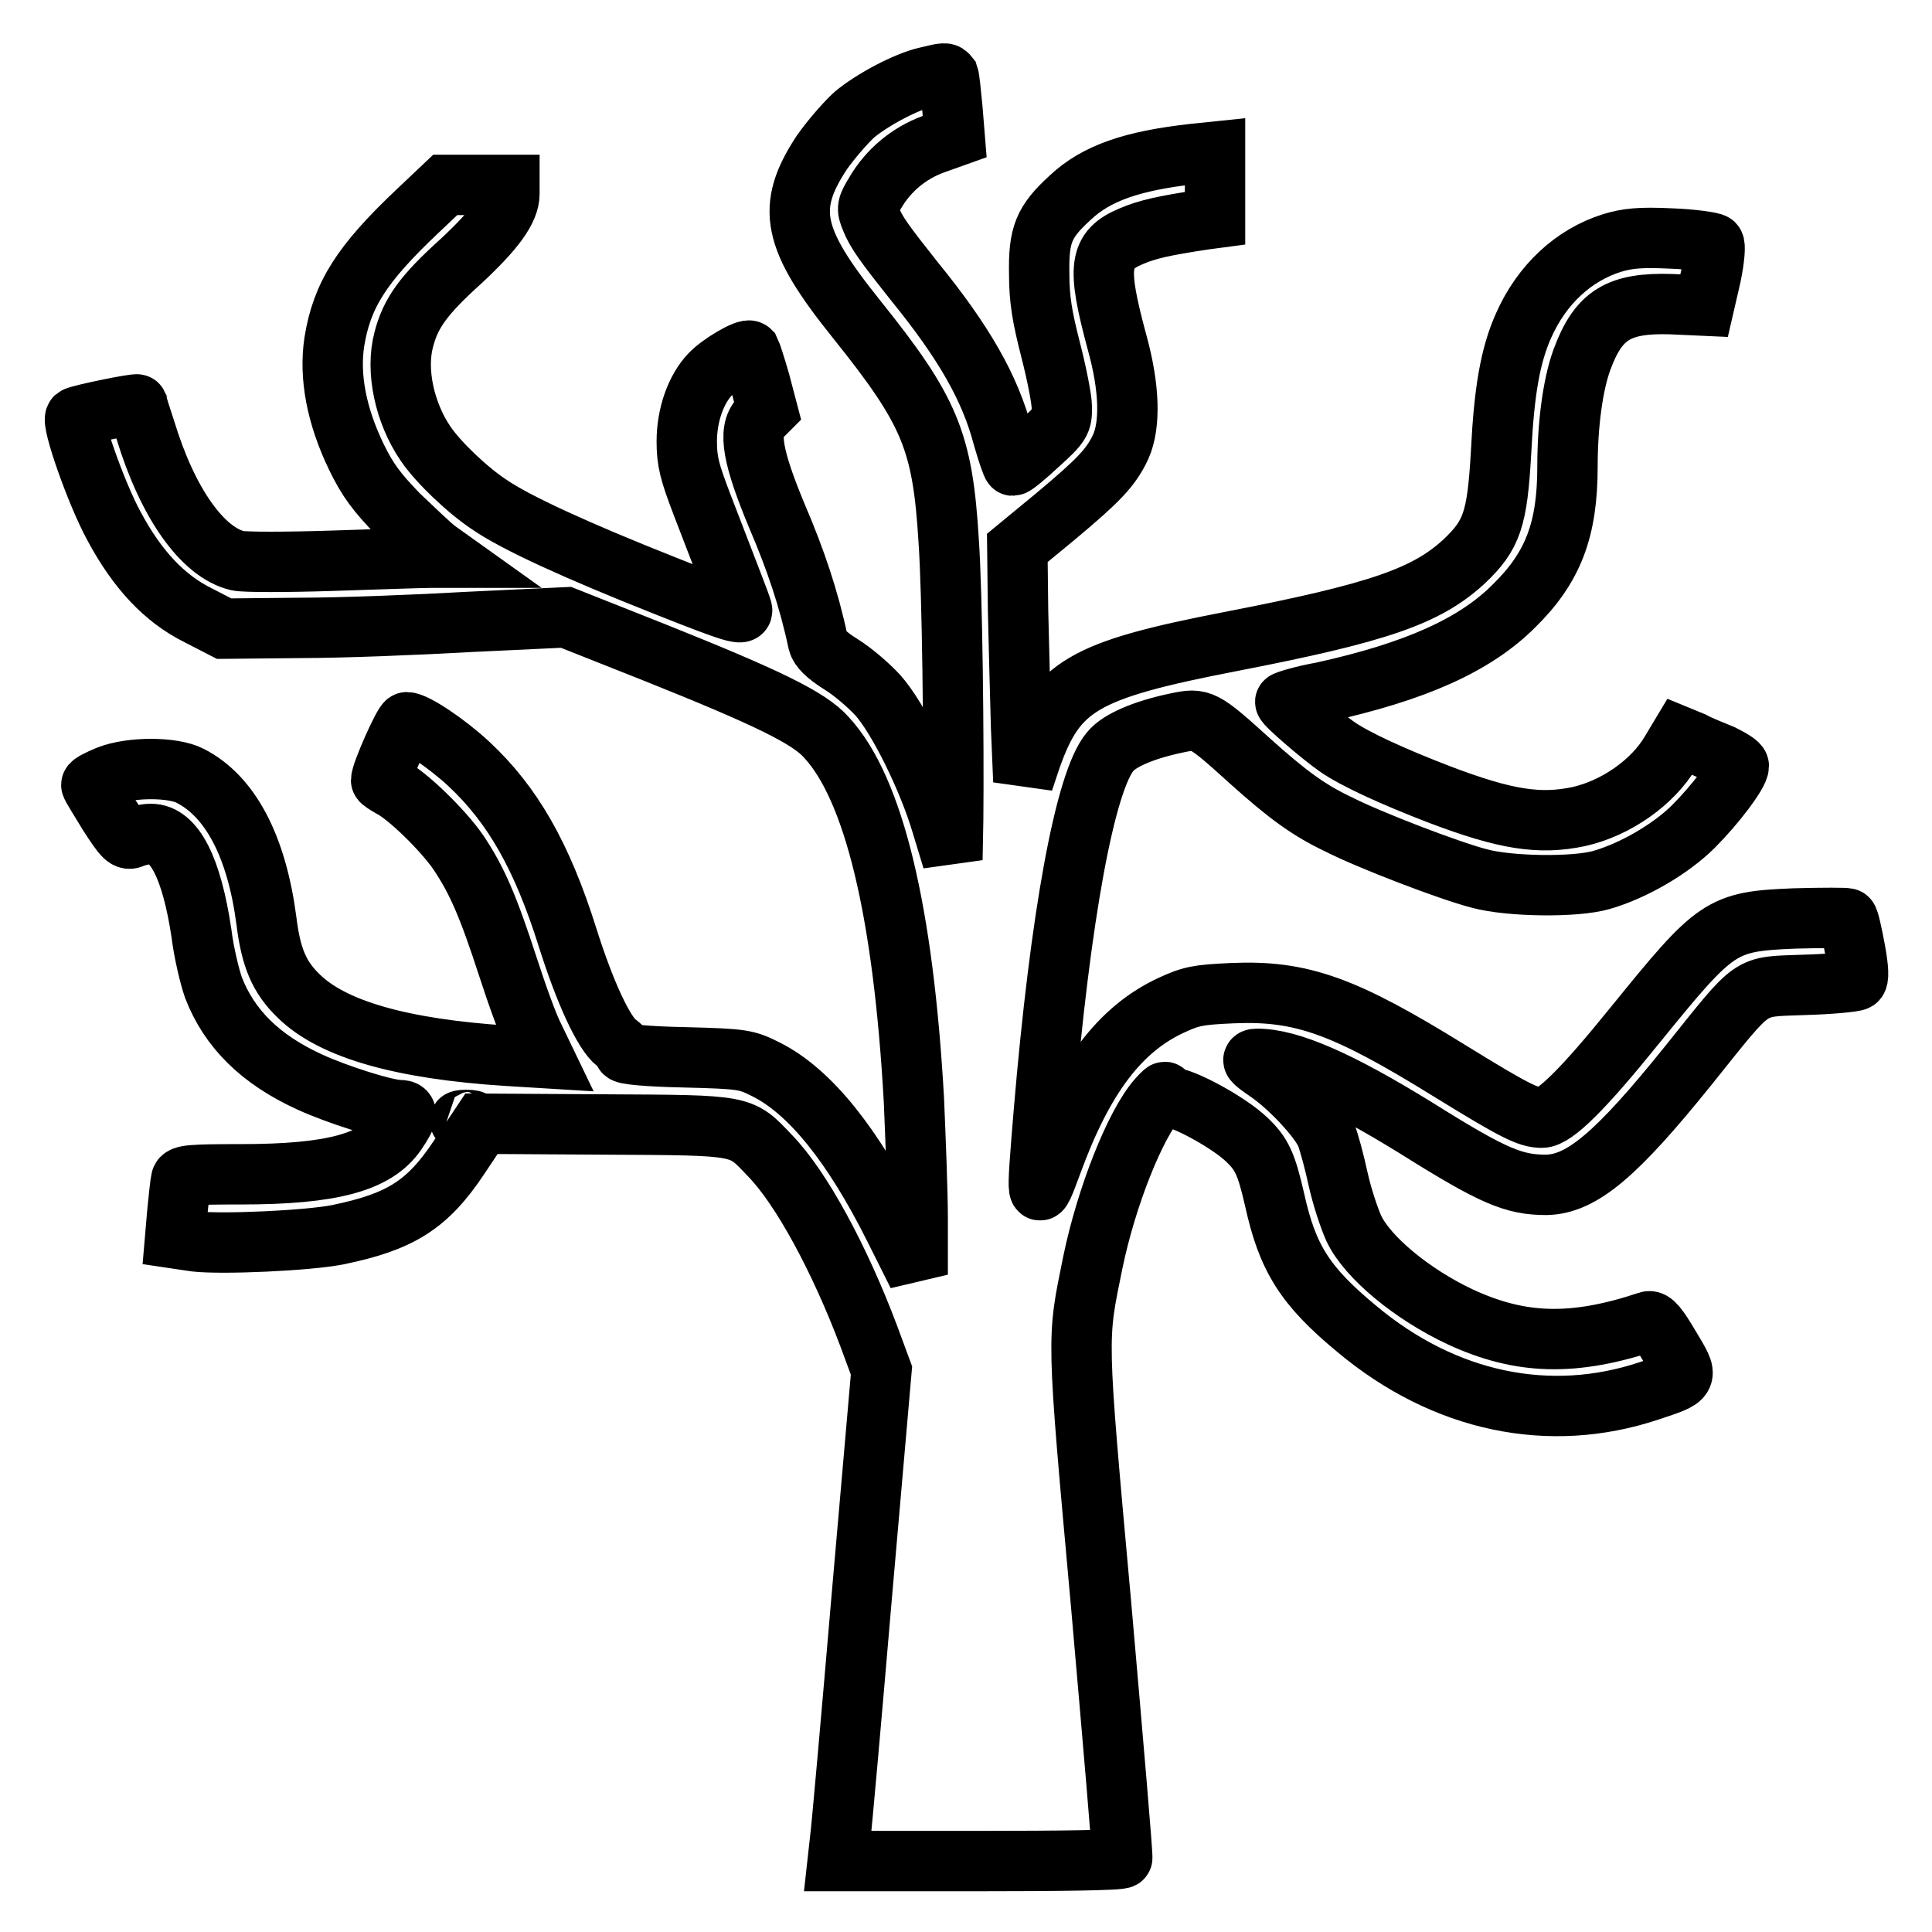
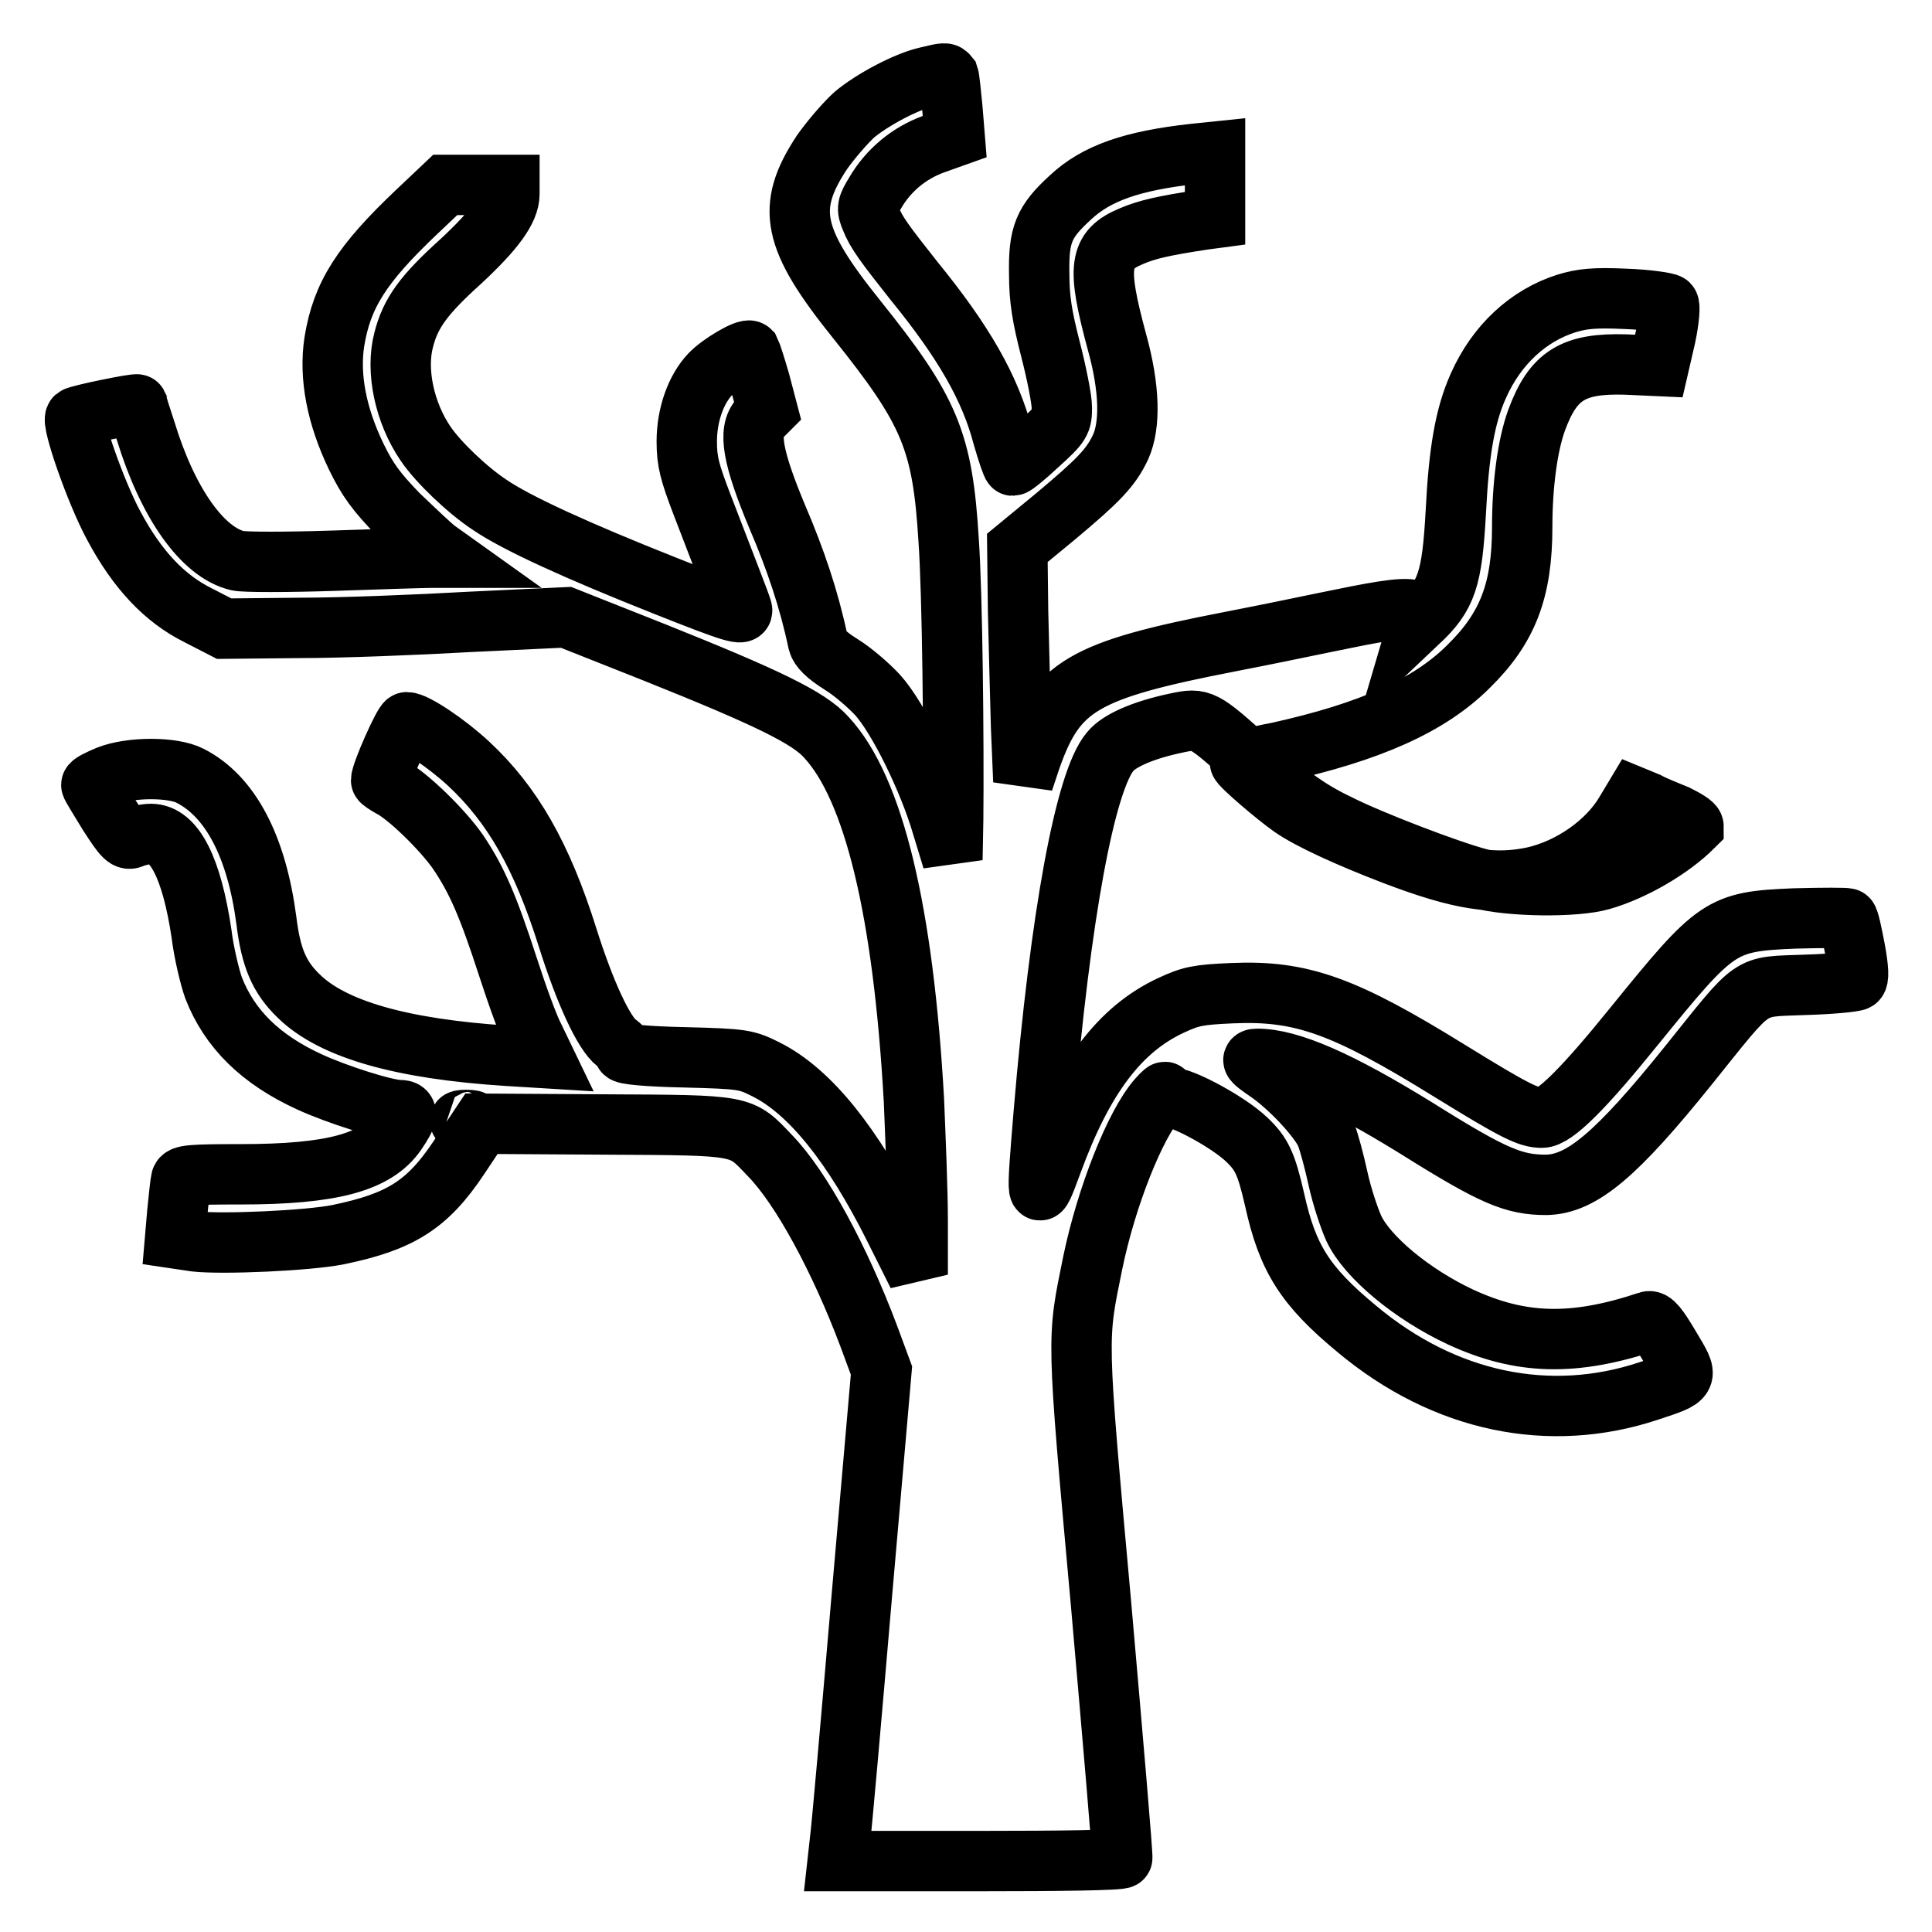
<svg xmlns="http://www.w3.org/2000/svg" version="1.1" x="0px" y="0px" viewBox="0 0 256 256" enable-background="new 0 0 256 256" xml:space="preserve">
  <g>
    <g>
      <g>
-         <path stroke-width="8" fill-opacity="0" stroke="#000000" d="M122.8,10.2c-2.7,0.6-7.2,3-9.6,5c-1.2,1.1-3.1,3.3-4.3,5c-4.8,7.3-4,11.4,4.6,22.1c9.7,12.1,11.4,16.1,12.2,29.3c0.5,7.1,0.7,26.7,0.6,37l-0.1,5.3l-1.4-4.6c-1.8-6.1-5.8-14.2-8.5-17.2c-1.2-1.3-3.4-3.2-4.9-4.1c-1.9-1.2-2.8-2.1-3-2.9c-1.2-5.7-3-11-5.4-16.6c-3.3-7.9-3.9-11.4-2.3-13.1l1-1l-1-3.8c-0.6-2.1-1.2-3.9-1.3-4.1c-0.4-0.4-4,1.7-5.3,3.1c-1.9,2-3.1,5.4-3.1,8.9c0,2.7,0.4,4.1,2,8.3c3.8,9.9,5,12.9,5.3,13.9c0.3,0.9-0.9,0.6-10.2-3.1C76.5,73,68.4,69.3,64.9,66.9c-2.9-1.9-6.8-5.6-8.5-8.1c-2.8-4.1-4-9.7-2.9-13.8c0.9-3.5,2.6-5.9,7.6-10.4c4.4-4.1,6.4-6.8,6.4-8.9v-1.2h-4.2h-4.3L55.3,28c-7.4,7-10,11.1-11,17.3c-0.7,4.6,0.3,9.8,2.9,15.2c1.5,3.1,2.7,4.7,5.6,7.7c2.1,2,4.4,4.2,5.1,4.7l1.4,1l-2.1,0c-1.2,0-7.1,0.2-13.1,0.4c-6.1,0.2-11.7,0.2-12.6,0c-4.7-1.1-9.3-7.7-12.2-17.2c-0.6-1.8-1.1-3.4-1.1-3.5c-0.1-0.2-7.9,1.4-8.2,1.7c-0.6,0.5,2.7,10,5.1,14.4c3.1,5.8,6.7,9.6,11.1,11.8l3.5,1.8l10-0.1c5.5,0,15.6-0.4,22.6-0.8L75,81.8l11.6,4.6c15,6,20.6,8.7,22.9,11.3c6.3,6.8,10.2,23.1,11.6,48.1c0.2,4.8,0.5,12,0.5,15.9v7.2l-3.1-6.2c-5.5-11-11.2-18.1-17-21c-2.6-1.3-3-1.4-10.8-1.6c-4.9-0.1-8.1-0.4-8-0.7c0-0.3-0.4-0.8-1-1.2c-1.7-1.3-4.2-6.7-6.5-14c-3.4-10.8-7.3-17.6-13.1-23c-2.9-2.7-7.1-5.5-8.2-5.5c-0.4,0-3.4,6.7-3.4,7.7c0,0.1,0.6,0.5,1.3,0.9c2.2,1.1,6.9,5.7,8.9,8.6c2.5,3.7,4,7.2,6.6,15.2c1.2,3.7,2.7,7.9,3.5,9.4l1.3,2.7l-4.9-0.3c-14-0.9-23.1-3.5-27.6-7.9c-2.6-2.5-3.7-5.1-4.3-10c-1.3-9.9-4.8-16.5-10.1-19.2c-2.3-1.2-7.9-1.2-10.9,0c-1.2,0.5-2.2,1-2.2,1.2c0,0.2,1.1,1.9,2.3,3.9c2,3.1,2.4,3.5,3.2,3.1c0.5-0.2,1.6-0.5,2.4-0.5c3.1,0,5.4,4.5,6.7,13.2c0.3,2.5,1.1,5.8,1.6,7.2c2.1,5.4,6.2,9.5,12.8,12.5c3.5,1.6,10,3.7,11.9,3.7c1.2,0,1,0.8-0.5,3c-2.7,3.9-8.5,5.5-20.6,5.5c-6.5,0-7.8,0.1-7.9,0.7c-0.1,0.4-0.3,2.3-0.5,4.3l-0.3,3.5l2.7,0.4c3.6,0.4,14.9-0.1,18.9-0.9c8.2-1.7,11.8-3.9,16-10.2l3-4.5l16.4,0.1c18.5,0.1,17.9,0,21.8,4.1c4.2,4.3,9.3,13.8,13.1,23.9l1.7,4.6l-2.6,29.8c-1.4,16.4-2.7,31.1-2.9,32.5l-0.3,2.7h18.8c10.3,0,18.9-0.1,18.9-0.4c0.1-0.2-1.2-15.3-2.8-33.6c-3.3-36.4-3.2-34.9-1.1-45.3c1.8-8.7,5.6-18.3,8.6-21.7c0.7-0.8,1.1-1.1,0.9-0.8c-0.2,0.4,0,0.6,0.7,0.6c1.7,0,7.8,3.3,10.2,5.6c2,1.9,2.6,3.2,3.7,8c1.7,7.7,4,11.4,10.9,17.1c11.6,9.7,25.5,12.6,38.7,8.2c5.4-1.8,5.3-1.6,2.8-5.8c-1.6-2.7-2.3-3.6-2.9-3.4c-9.9,3.3-16.9,3.1-24.9-0.6c-6.4-3-12.3-7.9-14.1-11.7c-0.6-1.3-1.6-4.3-2.1-6.6c-0.5-2.3-1.2-4.9-1.6-5.9c-0.9-2.1-4.9-6.4-7.9-8.4c-1.9-1.3-2.1-1.6-1.2-1.6c4.3,0,10.9,2.9,21.1,9.2c10.2,6.4,12.9,7.5,17.2,7.5c4.7-0.1,9.3-4,18.8-15.8c9-11.2,7.8-10.4,15.4-10.7c3.5-0.1,6.6-0.4,6.9-0.6c0.3-0.2,0.3-1.4-0.2-4.1c-0.4-2.1-0.8-4-1-4.1c-0.1-0.1-3.3-0.1-7,0c-9.8,0.4-10.4,0.9-21.2,14.2c-6.7,8.3-10.6,12.2-12.3,12.2c-1.8,0-3.6-0.9-12.2-6.2c-13.9-8.6-19.6-10.7-28.8-10.3c-4.6,0.2-5.5,0.4-8.1,1.6c-6.9,3.2-11.7,9.7-15.8,20.9c-2.1,5.7-2.1,5.5-1.1-6.6c2.2-26.2,5.5-44,8.8-47.9c1.2-1.5,4.5-2.9,8.8-3.8c3.3-0.7,3.5-0.6,9.8,5.1c4.8,4.3,7.6,6.4,11.6,8.3c4.1,2.1,14.8,6.2,18.7,7.2c4,1.1,12.8,1.2,16.2,0.2c4.2-1.2,9.2-4.1,12.2-7.1c2.9-2.9,6-7,6-8c0-0.3-1-0.9-2.2-1.5c-1.2-0.5-3-1.2-3.9-1.7l-1.7-0.7l-1.2,2c-2.4,4.1-7.3,7.5-12.2,8.6c-5.2,1.1-9.7,0.4-18.4-2.9c-6-2.3-11.3-4.7-13.7-6.4c-2-1.4-6.8-5.5-6.8-5.9c0-0.1,2.2-0.8,5-1.3c12.2-2.7,20.1-6.2,25.3-11.4c5.2-5.1,7.1-10.1,7.1-18.5c0-5.5,0.7-10.8,1.9-14.1c2.2-6,4.9-7.6,11.8-7.4l4.4,0.2l0.9-3.9c0.5-2.4,0.6-4.1,0.4-4.3c-0.2-0.2-2.8-0.6-5.7-0.7c-4.2-0.2-5.8,0-7.8,0.6c-5.1,1.6-9.3,5.5-11.7,10.9c-1.8,4-2.6,8.8-3,16.8c-0.5,8.9-1.2,11-4.9,14.5C189,79,182.7,81.2,163.1,85c-19.6,3.8-23.1,5.9-26.5,15.5l-1,3l-0.3-7.1c-0.1-3.8-0.3-10.8-0.4-15.4l-0.1-8.4l5.1-4.2c5.6-4.7,7.3-6.4,8.6-9.2c1.3-2.9,1.2-7.8-0.5-13.9c-2.7-10-2.4-12.2,1.9-14c2.1-0.9,4.3-1.4,9.6-2.2l1.5-0.2v-4.4v-4.4l-2.9,0.3c-8,0.9-12.8,2.5-16.3,5.8c-3.5,3.2-4.2,4.9-4.1,10.1c0,3.4,0.4,5.7,1.5,10c0.8,3.1,1.5,6.6,1.5,7.7c0,1.9-0.1,2.2-3.1,4.9c-1.7,1.6-3.2,2.8-3.4,2.8c-0.1,0-0.7-1.7-1.3-3.8c-1.7-6.5-5.2-12.6-11.8-20.7c-3.8-4.8-5-6.4-5.7-8.2c-0.6-1.4-0.5-1.7,0.6-3.5c1.7-2.9,4.4-5.2,7.7-6.4l2.8-1l-0.3-3.7c-0.2-2.1-0.4-4-0.5-4.3C125.3,9.6,125.3,9.6,122.8,10.2z M62.6,148.6c-0.3,0.1-1,0.1-1.4,0c-0.5-0.1-0.2-0.2,0.6-0.2C62.5,148.4,62.9,148.5,62.6,148.6z" />
+         <path stroke-width="8" fill-opacity="0" stroke="#000000" d="M122.8,10.2c-2.7,0.6-7.2,3-9.6,5c-1.2,1.1-3.1,3.3-4.3,5c-4.8,7.3-4,11.4,4.6,22.1c9.7,12.1,11.4,16.1,12.2,29.3c0.5,7.1,0.7,26.7,0.6,37l-0.1,5.3l-1.4-4.6c-1.8-6.1-5.8-14.2-8.5-17.2c-1.2-1.3-3.4-3.2-4.9-4.1c-1.9-1.2-2.8-2.1-3-2.9c-1.2-5.7-3-11-5.4-16.6c-3.3-7.9-3.9-11.4-2.3-13.1l1-1l-1-3.8c-0.6-2.1-1.2-3.9-1.3-4.1c-0.4-0.4-4,1.7-5.3,3.1c-1.9,2-3.1,5.4-3.1,8.9c0,2.7,0.4,4.1,2,8.3c3.8,9.9,5,12.9,5.3,13.9c0.3,0.9-0.9,0.6-10.2-3.1C76.5,73,68.4,69.3,64.9,66.9c-2.9-1.9-6.8-5.6-8.5-8.1c-2.8-4.1-4-9.7-2.9-13.8c0.9-3.5,2.6-5.9,7.6-10.4c4.4-4.1,6.4-6.8,6.4-8.9v-1.2h-4.2h-4.3L55.3,28c-7.4,7-10,11.1-11,17.3c-0.7,4.6,0.3,9.8,2.9,15.2c1.5,3.1,2.7,4.7,5.6,7.7c2.1,2,4.4,4.2,5.1,4.7l1.4,1l-2.1,0c-1.2,0-7.1,0.2-13.1,0.4c-6.1,0.2-11.7,0.2-12.6,0c-4.7-1.1-9.3-7.7-12.2-17.2c-0.6-1.8-1.1-3.4-1.1-3.5c-0.1-0.2-7.9,1.4-8.2,1.7c-0.6,0.5,2.7,10,5.1,14.4c3.1,5.8,6.7,9.6,11.1,11.8l3.5,1.8l10-0.1c5.5,0,15.6-0.4,22.6-0.8L75,81.8l11.6,4.6c15,6,20.6,8.7,22.9,11.3c6.3,6.8,10.2,23.1,11.6,48.1c0.2,4.8,0.5,12,0.5,15.9v7.2l-3.1-6.2c-5.5-11-11.2-18.1-17-21c-2.6-1.3-3-1.4-10.8-1.6c-4.9-0.1-8.1-0.4-8-0.7c0-0.3-0.4-0.8-1-1.2c-1.7-1.3-4.2-6.7-6.5-14c-3.4-10.8-7.3-17.6-13.1-23c-2.9-2.7-7.1-5.5-8.2-5.5c-0.4,0-3.4,6.7-3.4,7.7c0,0.1,0.6,0.5,1.3,0.9c2.2,1.1,6.9,5.7,8.9,8.6c2.5,3.7,4,7.2,6.6,15.2c1.2,3.7,2.7,7.9,3.5,9.4l1.3,2.7l-4.9-0.3c-14-0.9-23.1-3.5-27.6-7.9c-2.6-2.5-3.7-5.1-4.3-10c-1.3-9.9-4.8-16.5-10.1-19.2c-2.3-1.2-7.9-1.2-10.9,0c-1.2,0.5-2.2,1-2.2,1.2c0,0.2,1.1,1.9,2.3,3.9c2,3.1,2.4,3.5,3.2,3.1c0.5-0.2,1.6-0.5,2.4-0.5c3.1,0,5.4,4.5,6.7,13.2c0.3,2.5,1.1,5.8,1.6,7.2c2.1,5.4,6.2,9.5,12.8,12.5c3.5,1.6,10,3.7,11.9,3.7c1.2,0,1,0.8-0.5,3c-2.7,3.9-8.5,5.5-20.6,5.5c-6.5,0-7.8,0.1-7.9,0.7c-0.1,0.4-0.3,2.3-0.5,4.3l-0.3,3.5l2.7,0.4c3.6,0.4,14.9-0.1,18.9-0.9c8.2-1.7,11.8-3.9,16-10.2l3-4.5l16.4,0.1c18.5,0.1,17.9,0,21.8,4.1c4.2,4.3,9.3,13.8,13.1,23.9l1.7,4.6l-2.6,29.8c-1.4,16.4-2.7,31.1-2.9,32.5l-0.3,2.7h18.8c10.3,0,18.9-0.1,18.9-0.4c0.1-0.2-1.2-15.3-2.8-33.6c-3.3-36.4-3.2-34.9-1.1-45.3c1.8-8.7,5.6-18.3,8.6-21.7c0.7-0.8,1.1-1.1,0.9-0.8c-0.2,0.4,0,0.6,0.7,0.6c1.7,0,7.8,3.3,10.2,5.6c2,1.9,2.6,3.2,3.7,8c1.7,7.7,4,11.4,10.9,17.1c11.6,9.7,25.5,12.6,38.7,8.2c5.4-1.8,5.3-1.6,2.8-5.8c-1.6-2.7-2.3-3.6-2.9-3.4c-9.9,3.3-16.9,3.1-24.9-0.6c-6.4-3-12.3-7.9-14.1-11.7c-0.6-1.3-1.6-4.3-2.1-6.6c-0.5-2.3-1.2-4.9-1.6-5.9c-0.9-2.1-4.9-6.4-7.9-8.4c-1.9-1.3-2.1-1.6-1.2-1.6c4.3,0,10.9,2.9,21.1,9.2c10.2,6.4,12.9,7.5,17.2,7.5c4.7-0.1,9.3-4,18.8-15.8c9-11.2,7.8-10.4,15.4-10.7c3.5-0.1,6.6-0.4,6.9-0.6c0.3-0.2,0.3-1.4-0.2-4.1c-0.4-2.1-0.8-4-1-4.1c-0.1-0.1-3.3-0.1-7,0c-9.8,0.4-10.4,0.9-21.2,14.2c-6.7,8.3-10.6,12.2-12.3,12.2c-1.8,0-3.6-0.9-12.2-6.2c-13.9-8.6-19.6-10.7-28.8-10.3c-4.6,0.2-5.5,0.4-8.1,1.6c-6.9,3.2-11.7,9.7-15.8,20.9c-2.1,5.7-2.1,5.5-1.1-6.6c2.2-26.2,5.5-44,8.8-47.9c1.2-1.5,4.5-2.9,8.8-3.8c3.3-0.7,3.5-0.6,9.8,5.1c4.8,4.3,7.6,6.4,11.6,8.3c4.1,2.1,14.8,6.2,18.7,7.2c4,1.1,12.8,1.2,16.2,0.2c4.2-1.2,9.2-4.1,12.2-7.1c0-0.3-1-0.9-2.2-1.5c-1.2-0.5-3-1.2-3.9-1.7l-1.7-0.7l-1.2,2c-2.4,4.1-7.3,7.5-12.2,8.6c-5.2,1.1-9.7,0.4-18.4-2.9c-6-2.3-11.3-4.7-13.7-6.4c-2-1.4-6.8-5.5-6.8-5.9c0-0.1,2.2-0.8,5-1.3c12.2-2.7,20.1-6.2,25.3-11.4c5.2-5.1,7.1-10.1,7.1-18.5c0-5.5,0.7-10.8,1.9-14.1c2.2-6,4.9-7.6,11.8-7.4l4.4,0.2l0.9-3.9c0.5-2.4,0.6-4.1,0.4-4.3c-0.2-0.2-2.8-0.6-5.7-0.7c-4.2-0.2-5.8,0-7.8,0.6c-5.1,1.6-9.3,5.5-11.7,10.9c-1.8,4-2.6,8.8-3,16.8c-0.5,8.9-1.2,11-4.9,14.5C189,79,182.7,81.2,163.1,85c-19.6,3.8-23.1,5.9-26.5,15.5l-1,3l-0.3-7.1c-0.1-3.8-0.3-10.8-0.4-15.4l-0.1-8.4l5.1-4.2c5.6-4.7,7.3-6.4,8.6-9.2c1.3-2.9,1.2-7.8-0.5-13.9c-2.7-10-2.4-12.2,1.9-14c2.1-0.9,4.3-1.4,9.6-2.2l1.5-0.2v-4.4v-4.4l-2.9,0.3c-8,0.9-12.8,2.5-16.3,5.8c-3.5,3.2-4.2,4.9-4.1,10.1c0,3.4,0.4,5.7,1.5,10c0.8,3.1,1.5,6.6,1.5,7.7c0,1.9-0.1,2.2-3.1,4.9c-1.7,1.6-3.2,2.8-3.4,2.8c-0.1,0-0.7-1.7-1.3-3.8c-1.7-6.5-5.2-12.6-11.8-20.7c-3.8-4.8-5-6.4-5.7-8.2c-0.6-1.4-0.5-1.7,0.6-3.5c1.7-2.9,4.4-5.2,7.7-6.4l2.8-1l-0.3-3.7c-0.2-2.1-0.4-4-0.5-4.3C125.3,9.6,125.3,9.6,122.8,10.2z M62.6,148.6c-0.3,0.1-1,0.1-1.4,0c-0.5-0.1-0.2-0.2,0.6-0.2C62.5,148.4,62.9,148.5,62.6,148.6z" />
      </g>
    </g>
  </g>
</svg>